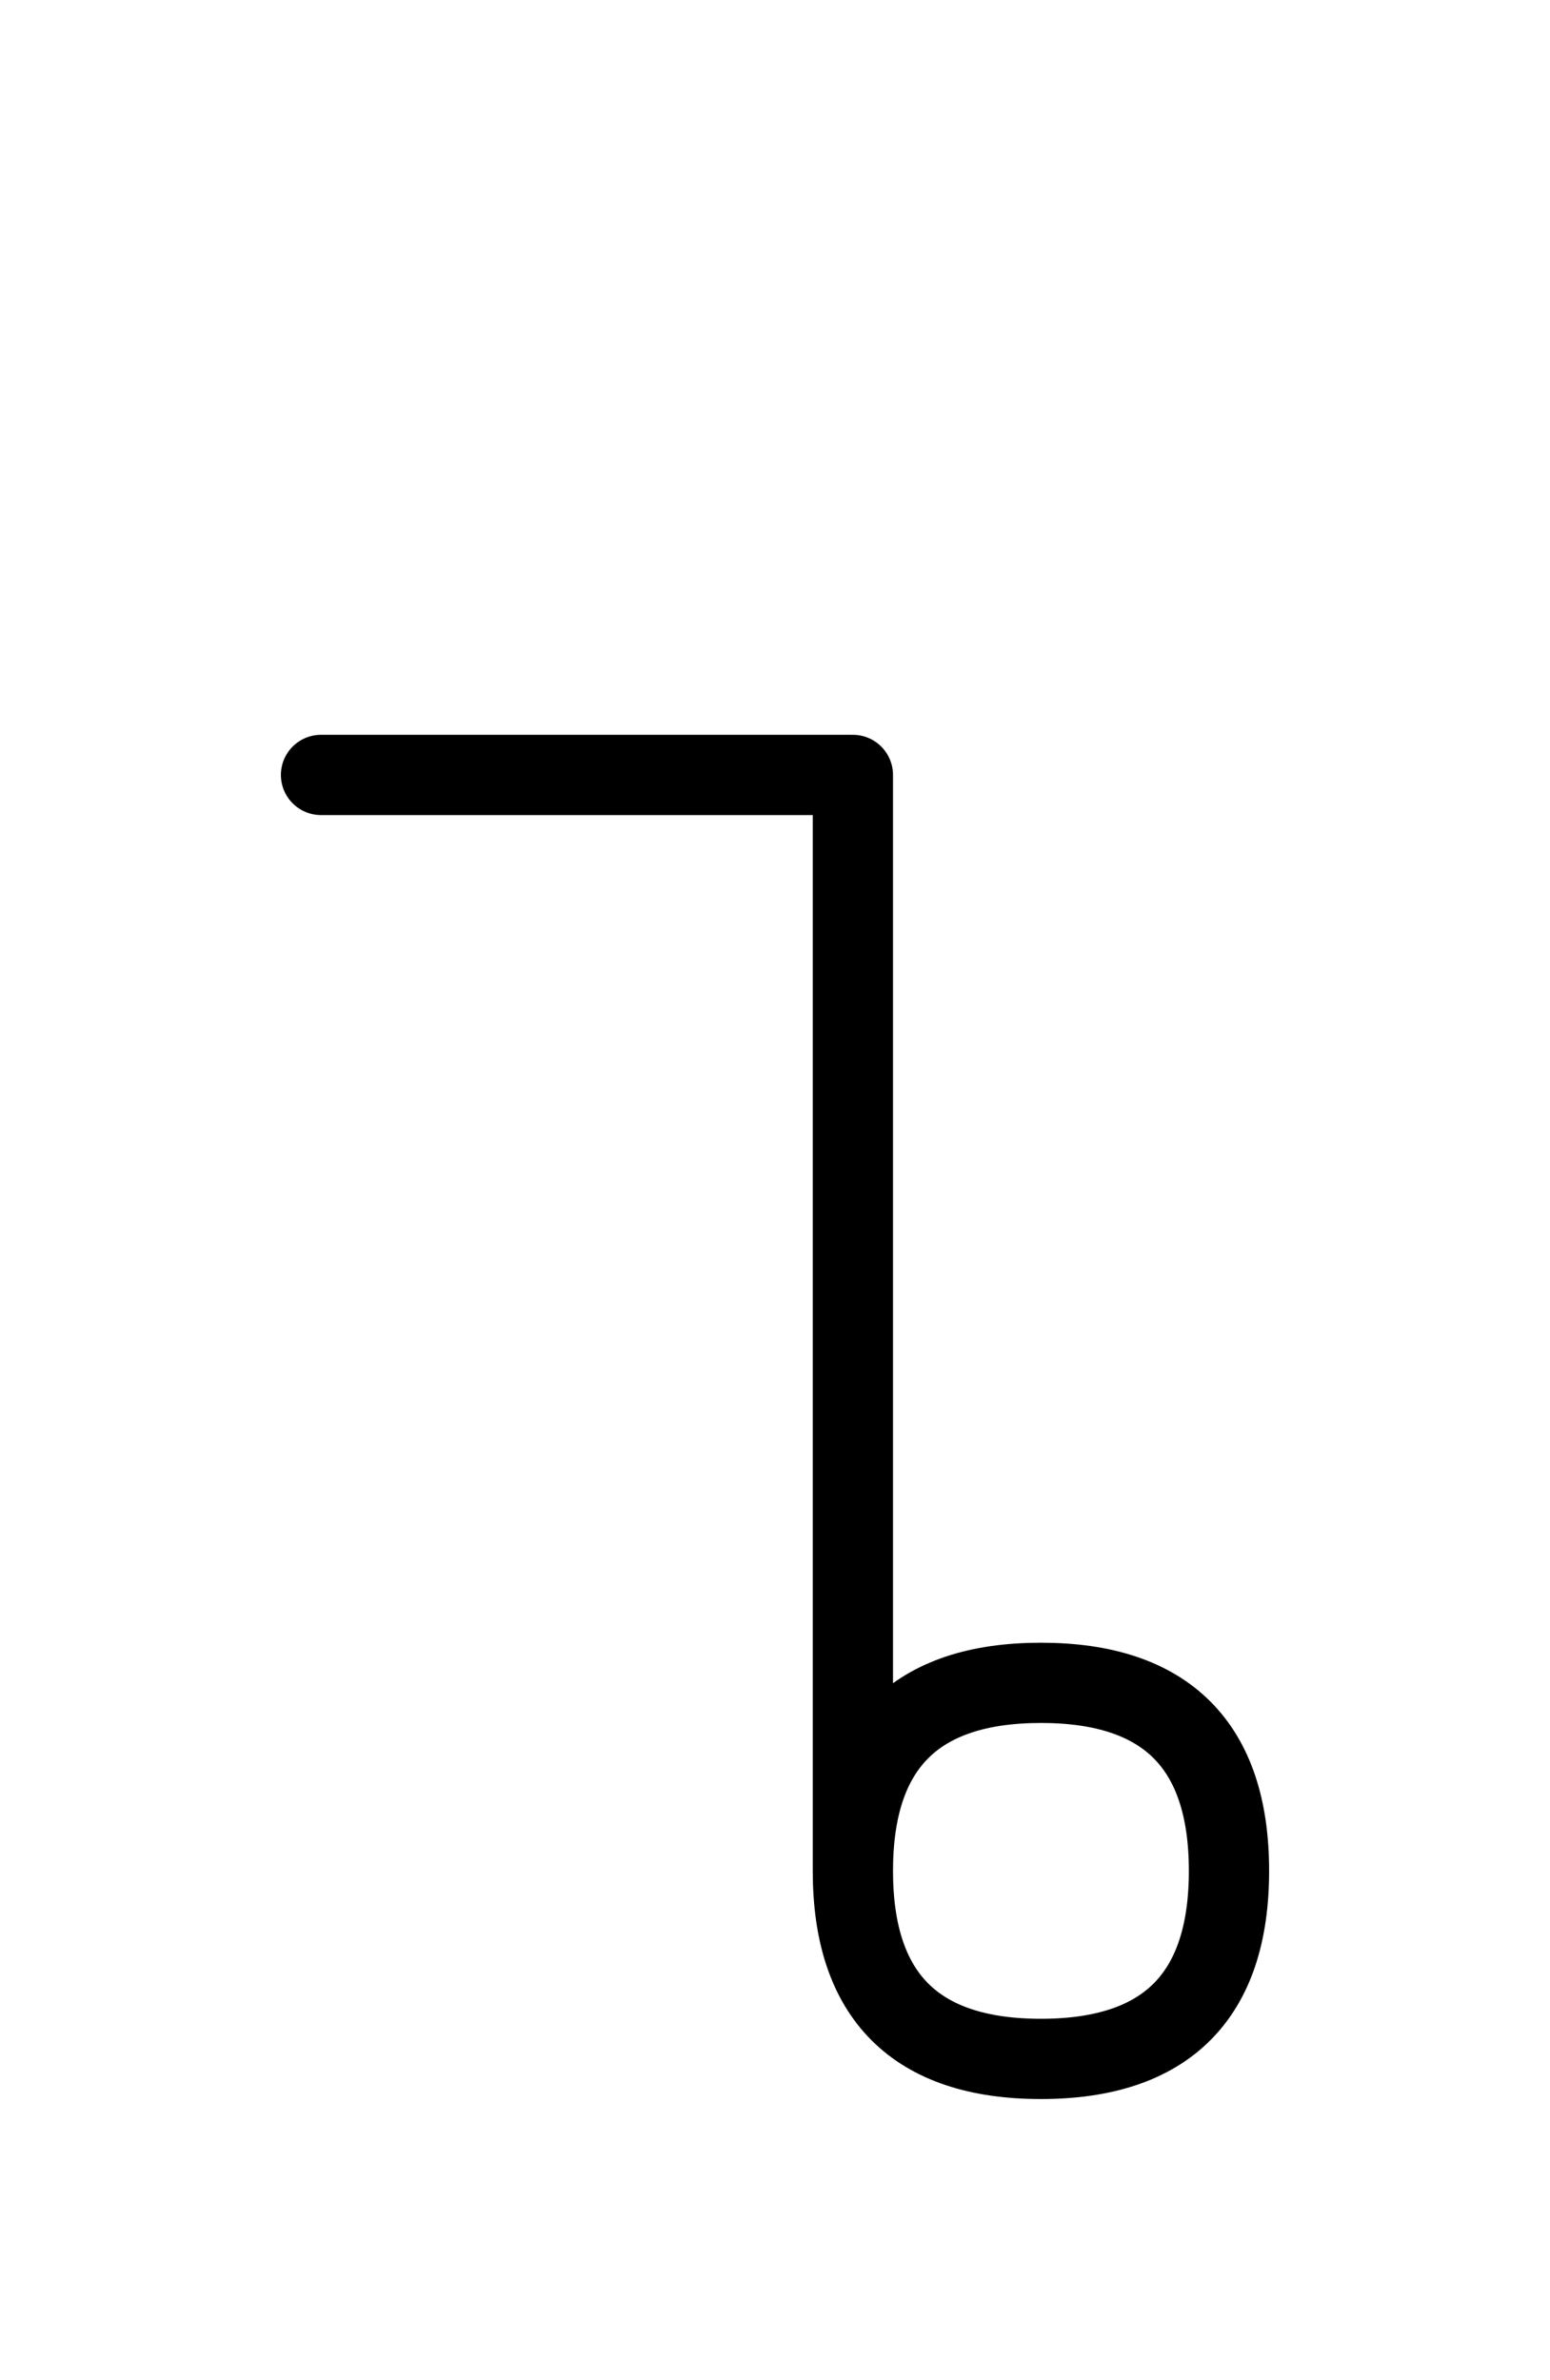
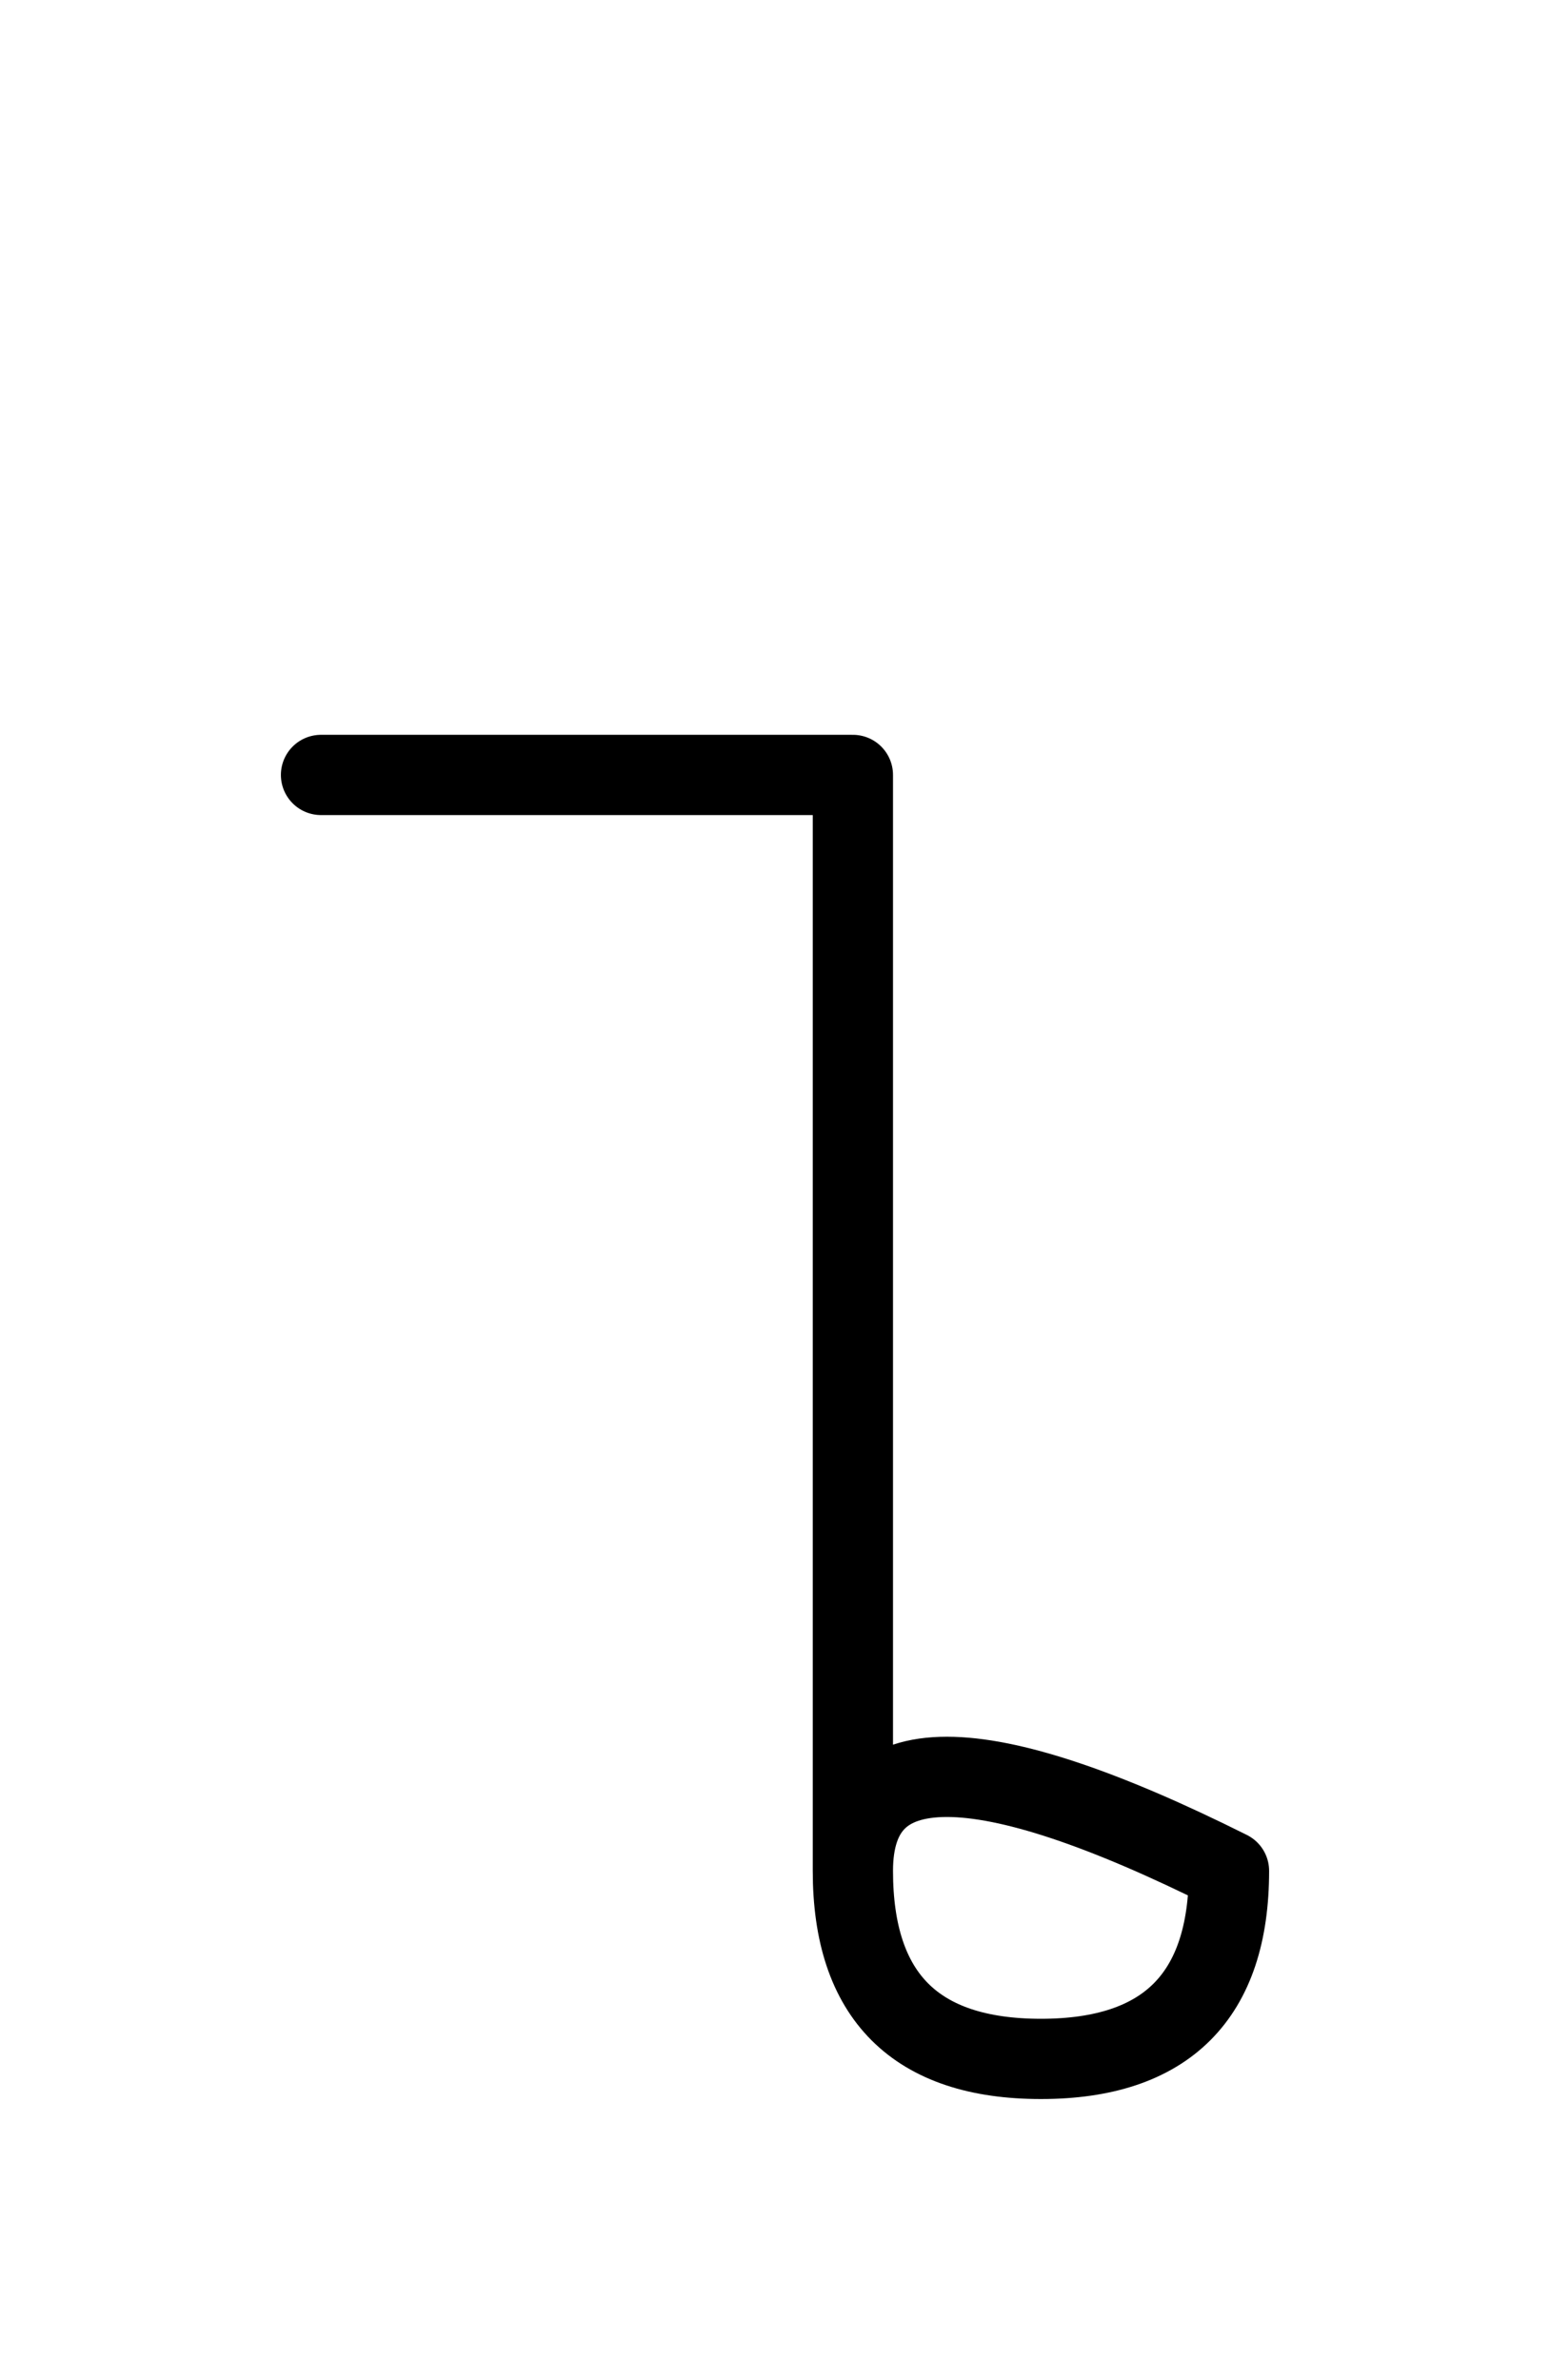
<svg xmlns="http://www.w3.org/2000/svg" xmlns:xlink="http://www.w3.org/1999/xlink" width="24.142" height="37.071" viewBox="0 0 24.142 37.071">
  <defs>
-     <path d="M13.284,22.071 L13.284,26.213 L13.284,12.071 L5.0,12.071 M13.284,22.071 L13.284,17.929 L13.284,29.142 Q13.284,32.071,16.213,32.071 Q19.142,32.071,19.142,29.142 Q19.142,26.213,16.213,26.213 Q13.284,26.213,13.284,29.142" stroke="black" fill="none" stroke-width="1.25" stroke-linecap="round" stroke-linejoin="round" id="d0" />
+     <path d="M13.284,22.071 L13.284,26.213 L13.284,12.071 L5.0,12.071 M13.284,22.071 L13.284,17.929 L13.284,29.142 Q13.284,32.071,16.213,32.071 Q19.142,32.071,19.142,29.142 Q13.284,26.213,13.284,29.142" stroke="black" fill="none" stroke-width="1.25" stroke-linecap="round" stroke-linejoin="round" id="d0" />
  </defs>
  <use xlink:href="#d0" x="0" y="0" />
</svg>